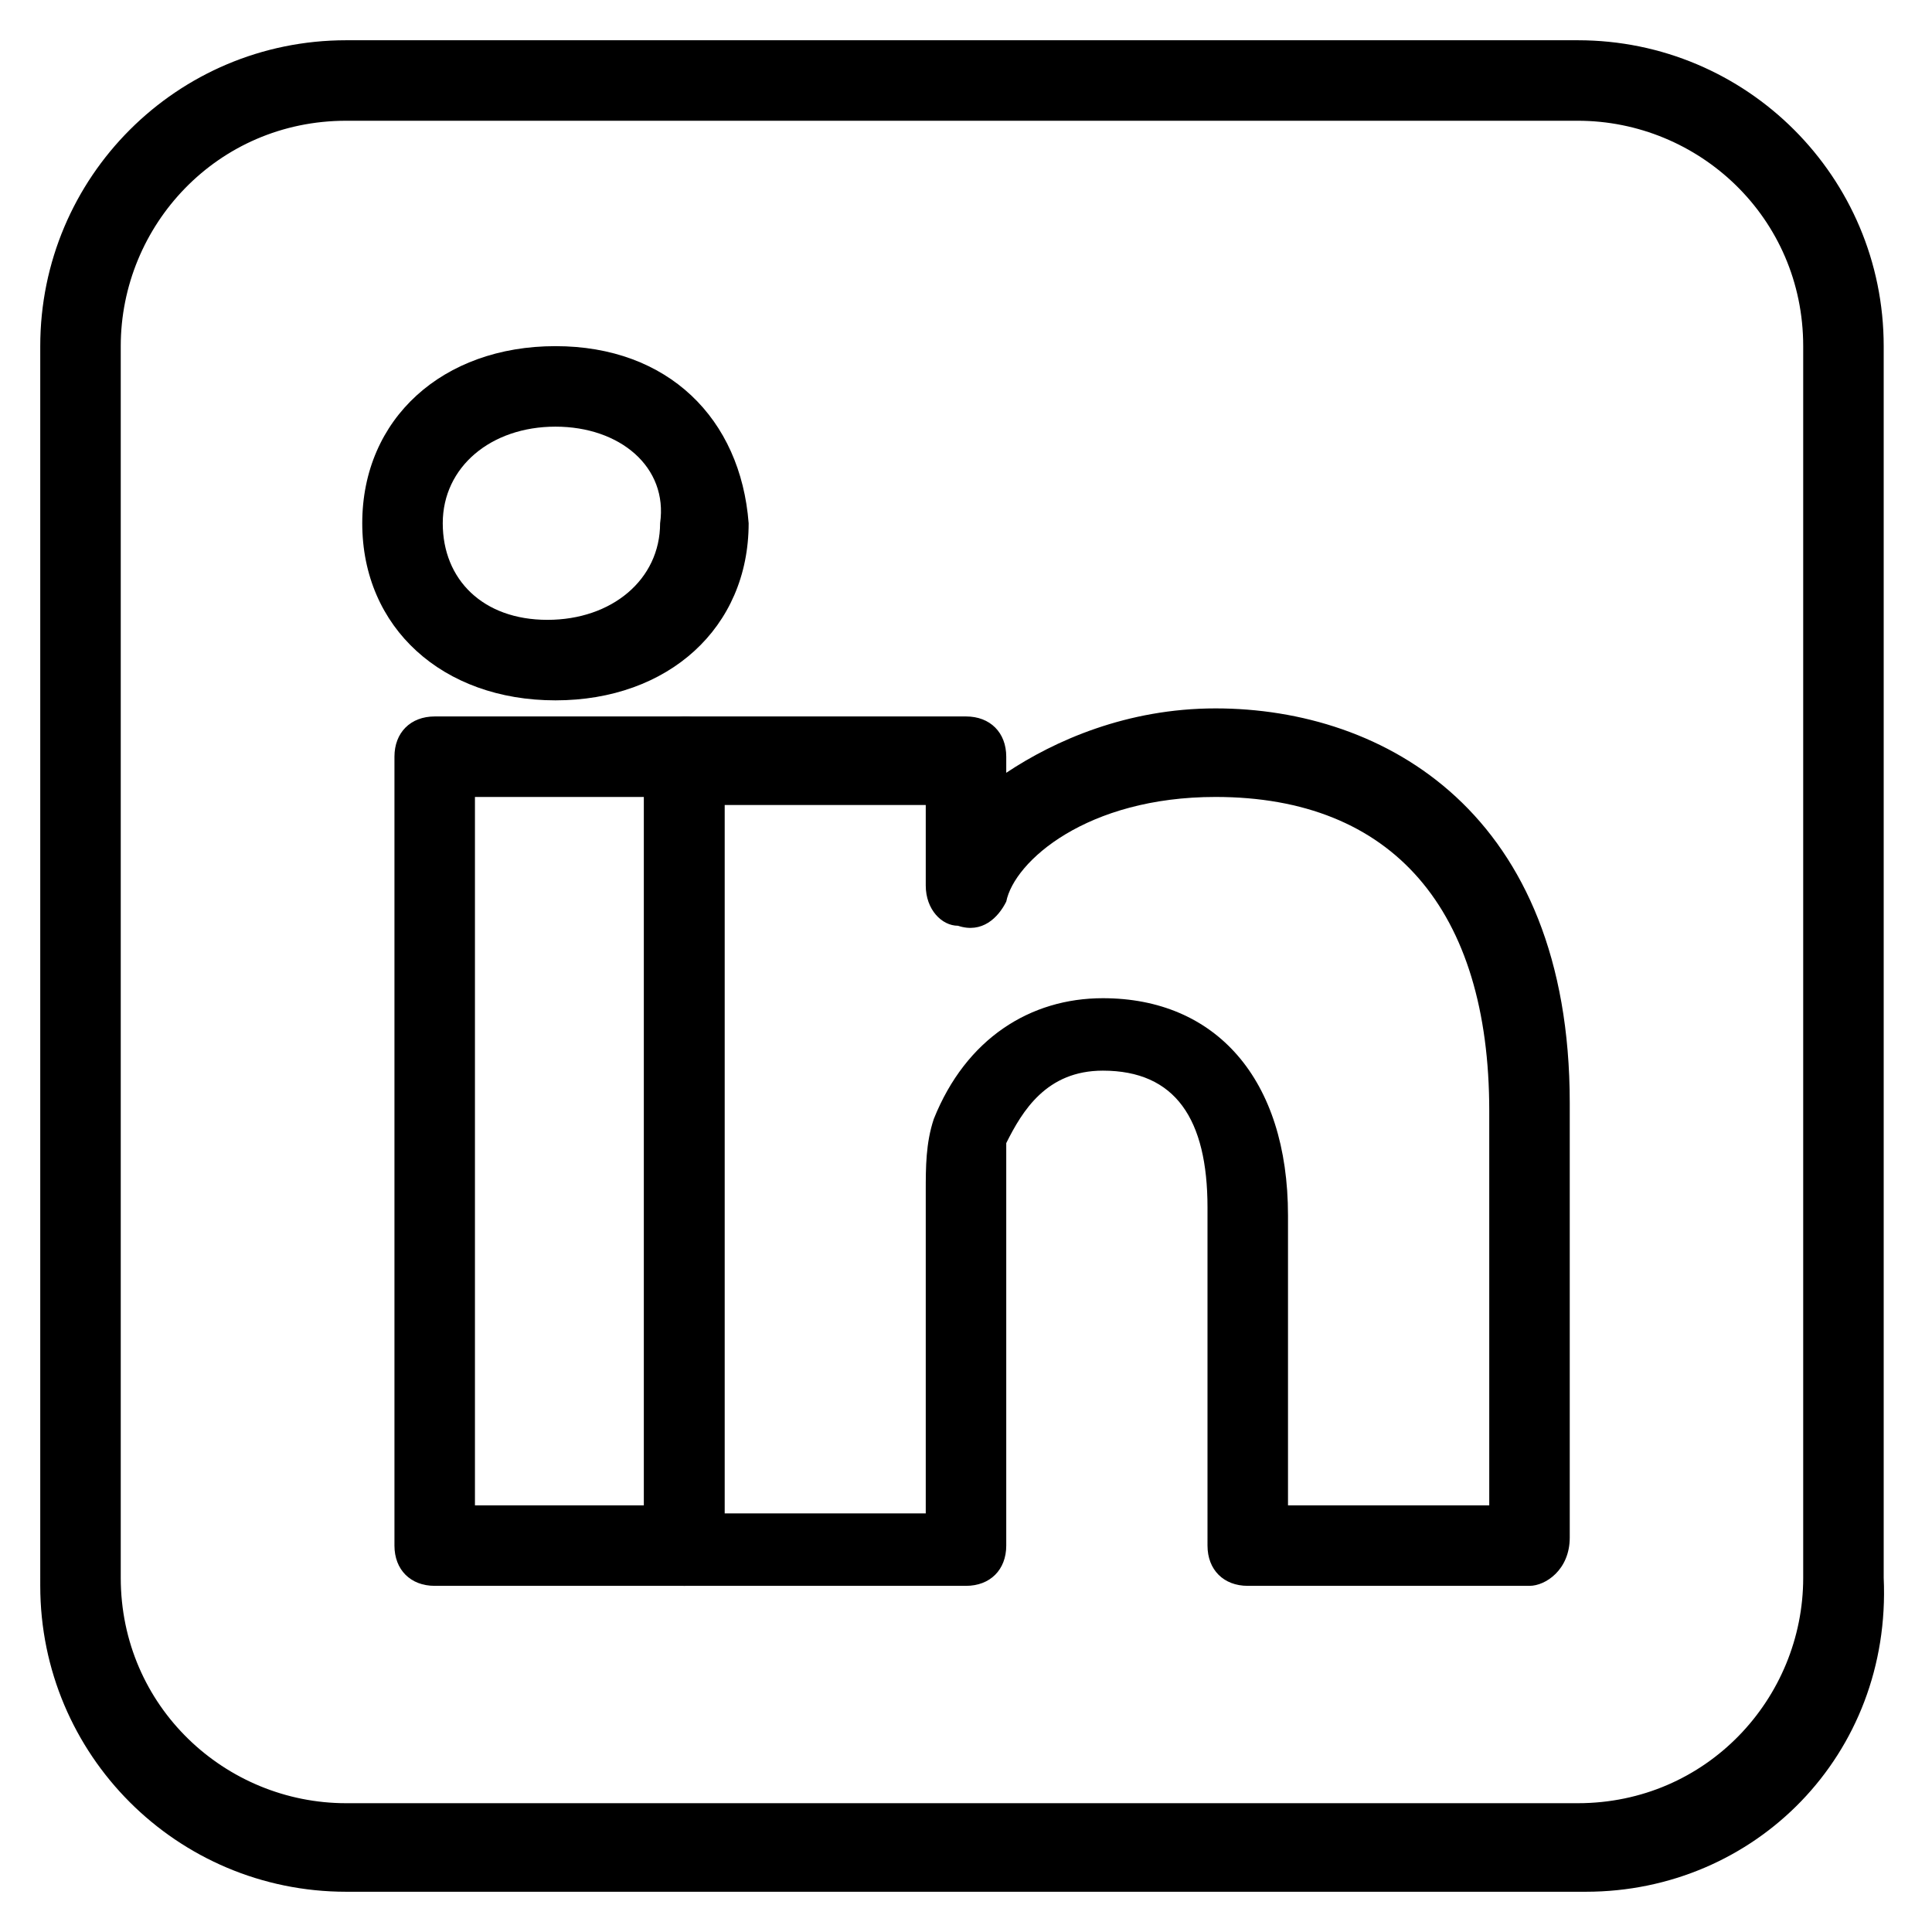
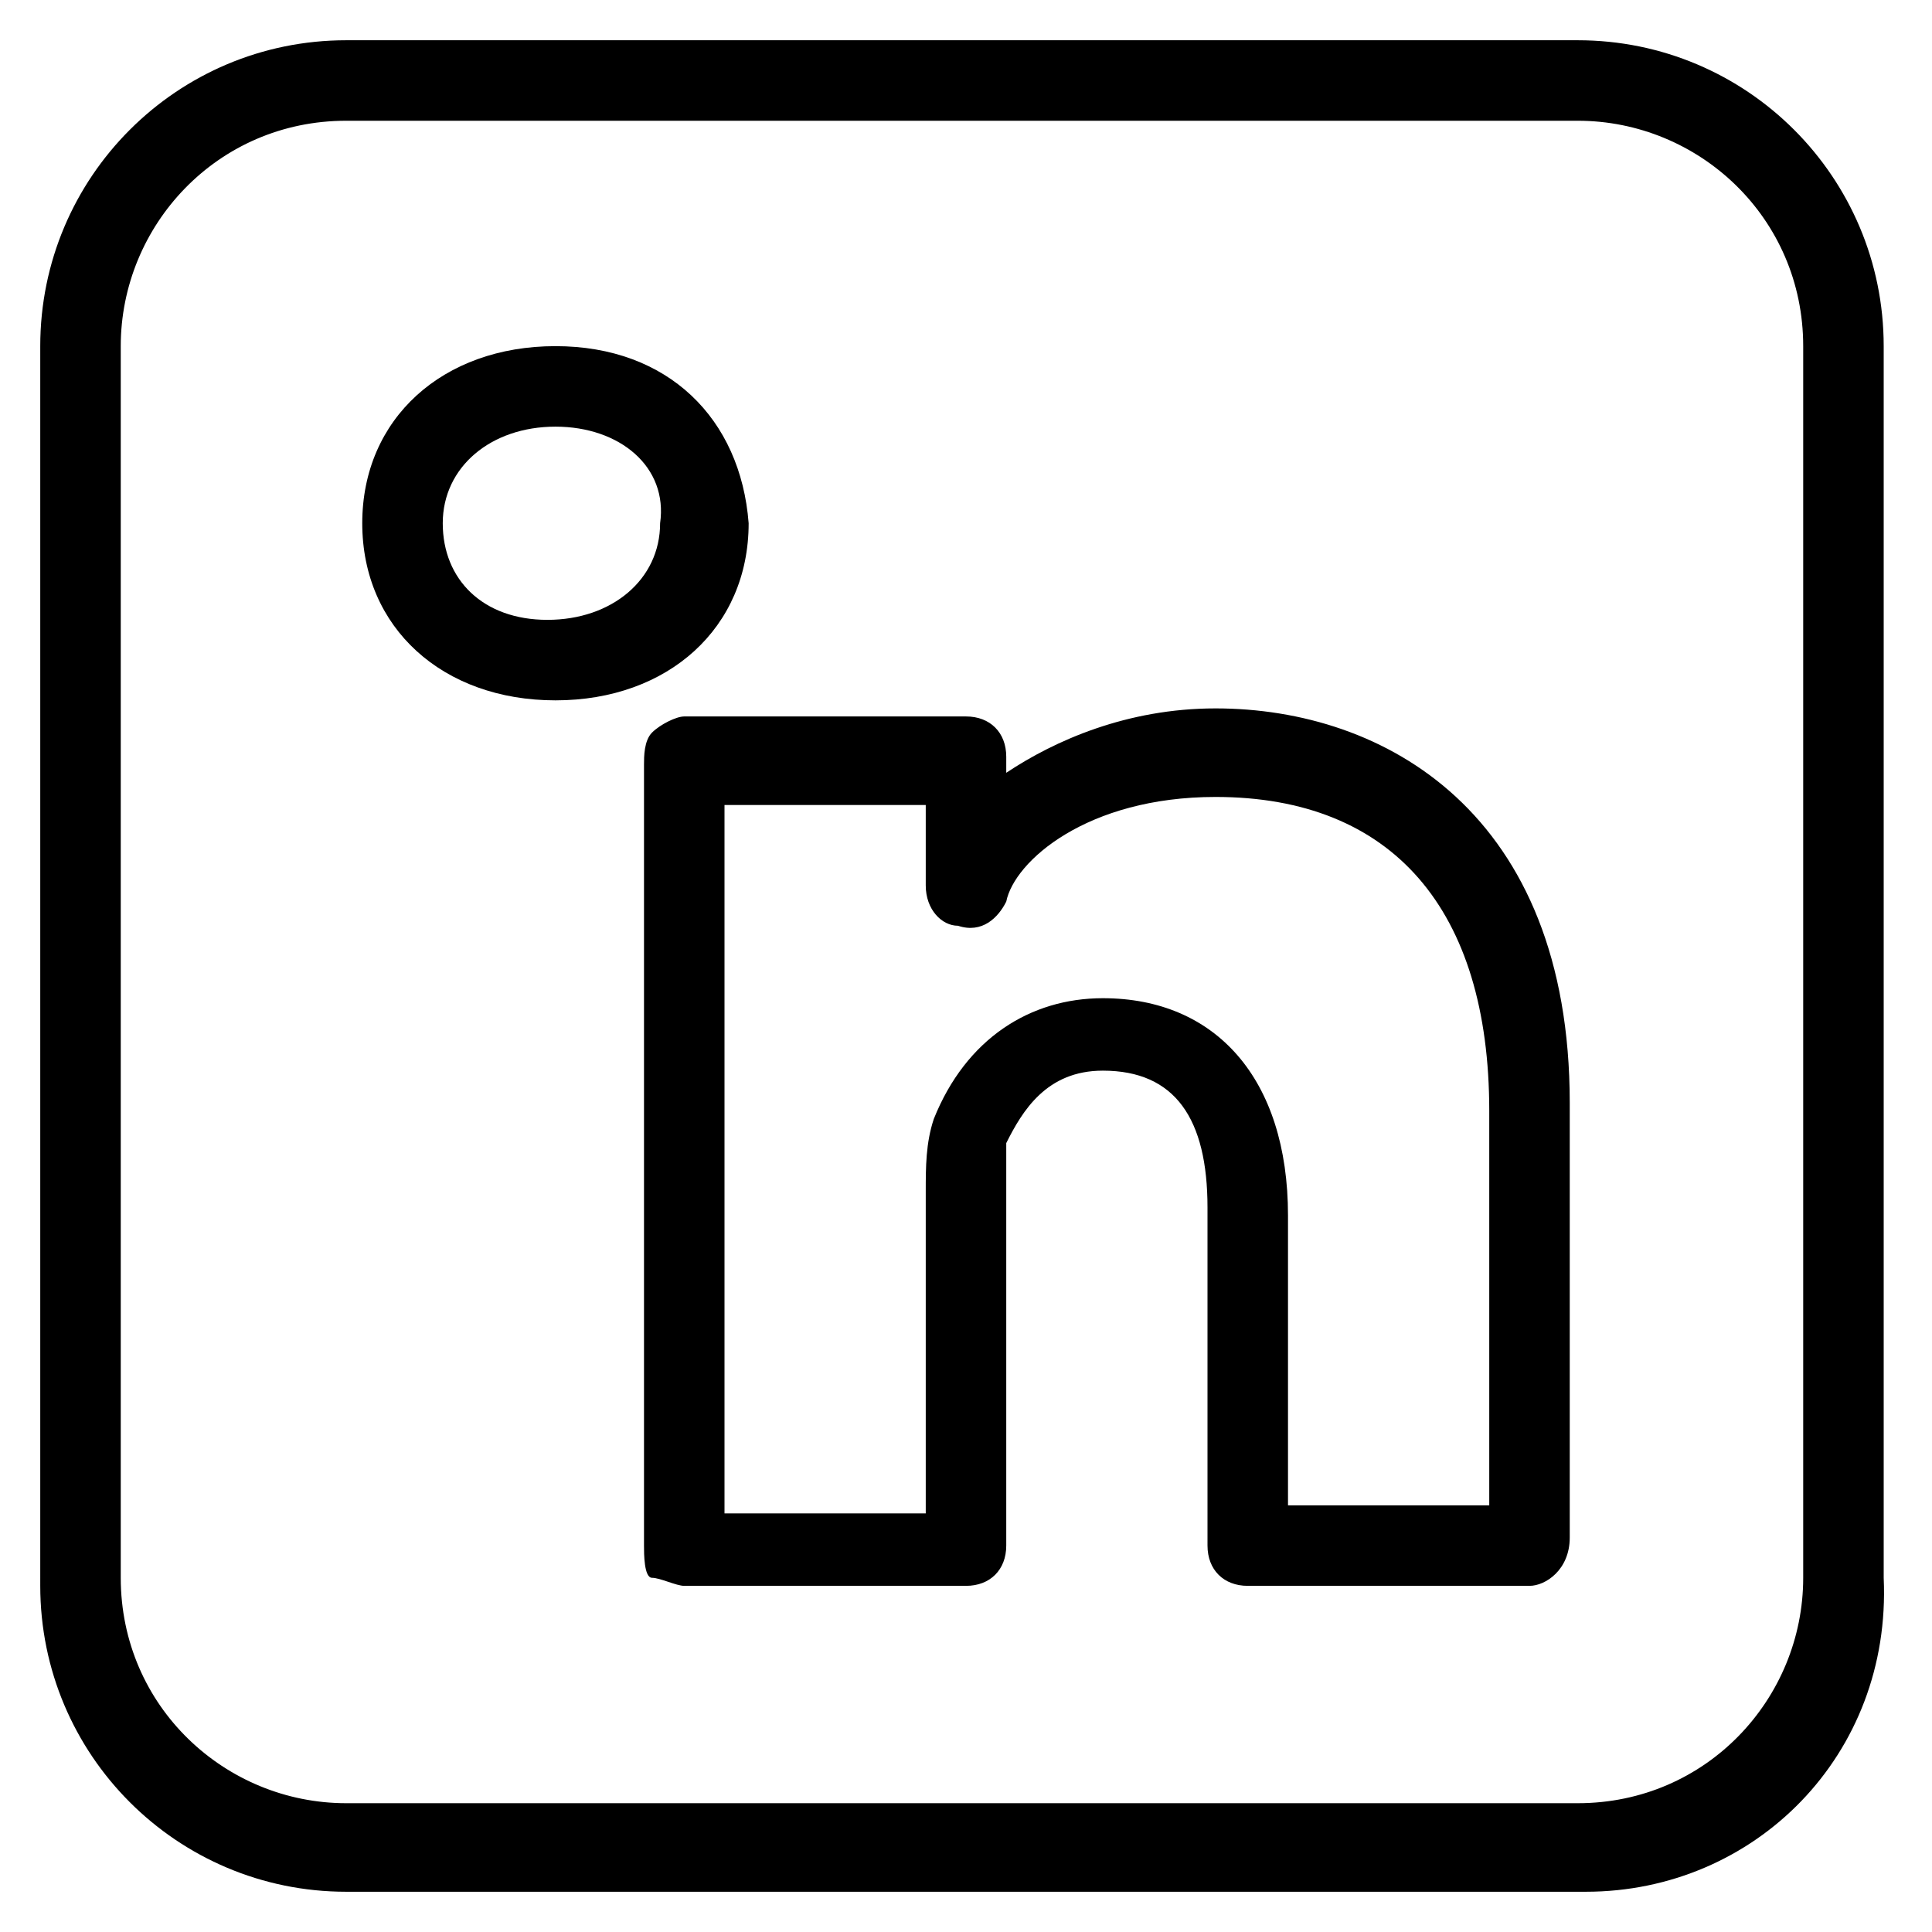
<svg xmlns="http://www.w3.org/2000/svg" version="1.1" id="Layer_1" x="0px" y="0px" width="24px" height="24px" viewBox="0 0 24 24" enable-background="new 0 0 24 24" xml:space="preserve">
  <g>
    <g>
      <path d="M19.7,23.5H4.3c-2.1,0-3.8-1.7-3.8-3.8V4.3c0-2.1,1.7-3.8,3.8-3.8h15.3c2.1,0,3.8,1.7,3.8,3.8v15.3    C23.5,21.8,21.8,23.5,19.7,23.5z M4.3,1.5c-1.6,0-2.8,1.3-2.8,2.8v15.3c0,1.6,1.3,2.8,2.8,2.8h15.3c1.6,0,2.8-1.3,2.8-2.8V4.3    c0-1.6-1.3-2.8-2.8-2.8H4.3z" />
    </g>
    <g id="LinkedIn_2_">
      <g>
-         <path d="M8.5,19.7H5.4c-0.3,0-0.5-0.2-0.5-0.5V9.4c0-0.3,0.2-0.5,0.5-0.5h3.1C8.8,8.9,9,9.1,9,9.4v9.8C9,19.5,8.8,19.7,8.5,19.7z      M5.9,18.7H8V9.9H5.9V18.7z" />
-       </g>
+         </g>
      <g>
        <path d="M19,19.7h-3.5c-0.3,0-0.5-0.2-0.5-0.5V15c0-1.1-0.4-1.7-1.3-1.7c-0.7,0-1,0.5-1.2,0.9c0,0.1,0,0.3,0,0.5l0,4.5     c0,0.3-0.2,0.5-0.5,0.5H8.5c-0.1,0-0.3-0.1-0.4-0.1S8,19.3,8,19.2c0-3.1,0-9.1,0-9.7c0-0.1,0-0.3,0.1-0.4C8.2,9,8.4,8.9,8.5,8.9     H12c0.3,0,0.5,0.2,0.5,0.5v0.2c0.6-0.4,1.5-0.8,2.6-0.8c2.1,0,4.4,1.3,4.4,4.9v5.4C19.5,19.5,19.2,19.7,19,19.7z M16,18.7h2.5     v-4.9c0-2.5-1.2-3.9-3.4-3.9c-1.6,0-2.5,0.8-2.6,1.3c-0.1,0.2-0.3,0.4-0.6,0.3c-0.2,0-0.4-0.2-0.4-0.5v-1H9c0,1.8,0,7.1,0,8.8     h2.5l0-4c0-0.3,0-0.6,0.1-0.9c0.4-1,1.2-1.5,2.1-1.5c1.4,0,2.3,1,2.3,2.7V18.7z" />
      </g>
      <g>
        <path d="M6.9,8.7L6.9,8.7c-1.4,0-2.4-0.9-2.4-2.2c0-1.3,1-2.2,2.4-2.2c1.4,0,2.3,0.9,2.4,2.2C9.3,7.8,8.3,8.7,6.9,8.7z M6.9,5.3     c-0.8,0-1.4,0.5-1.4,1.2c0,0.7,0.5,1.2,1.3,1.2h0c0.8,0,1.4-0.5,1.4-1.2C8.3,5.8,7.7,5.3,6.9,5.3z" />
      </g>
    </g>
  </g>
</svg>